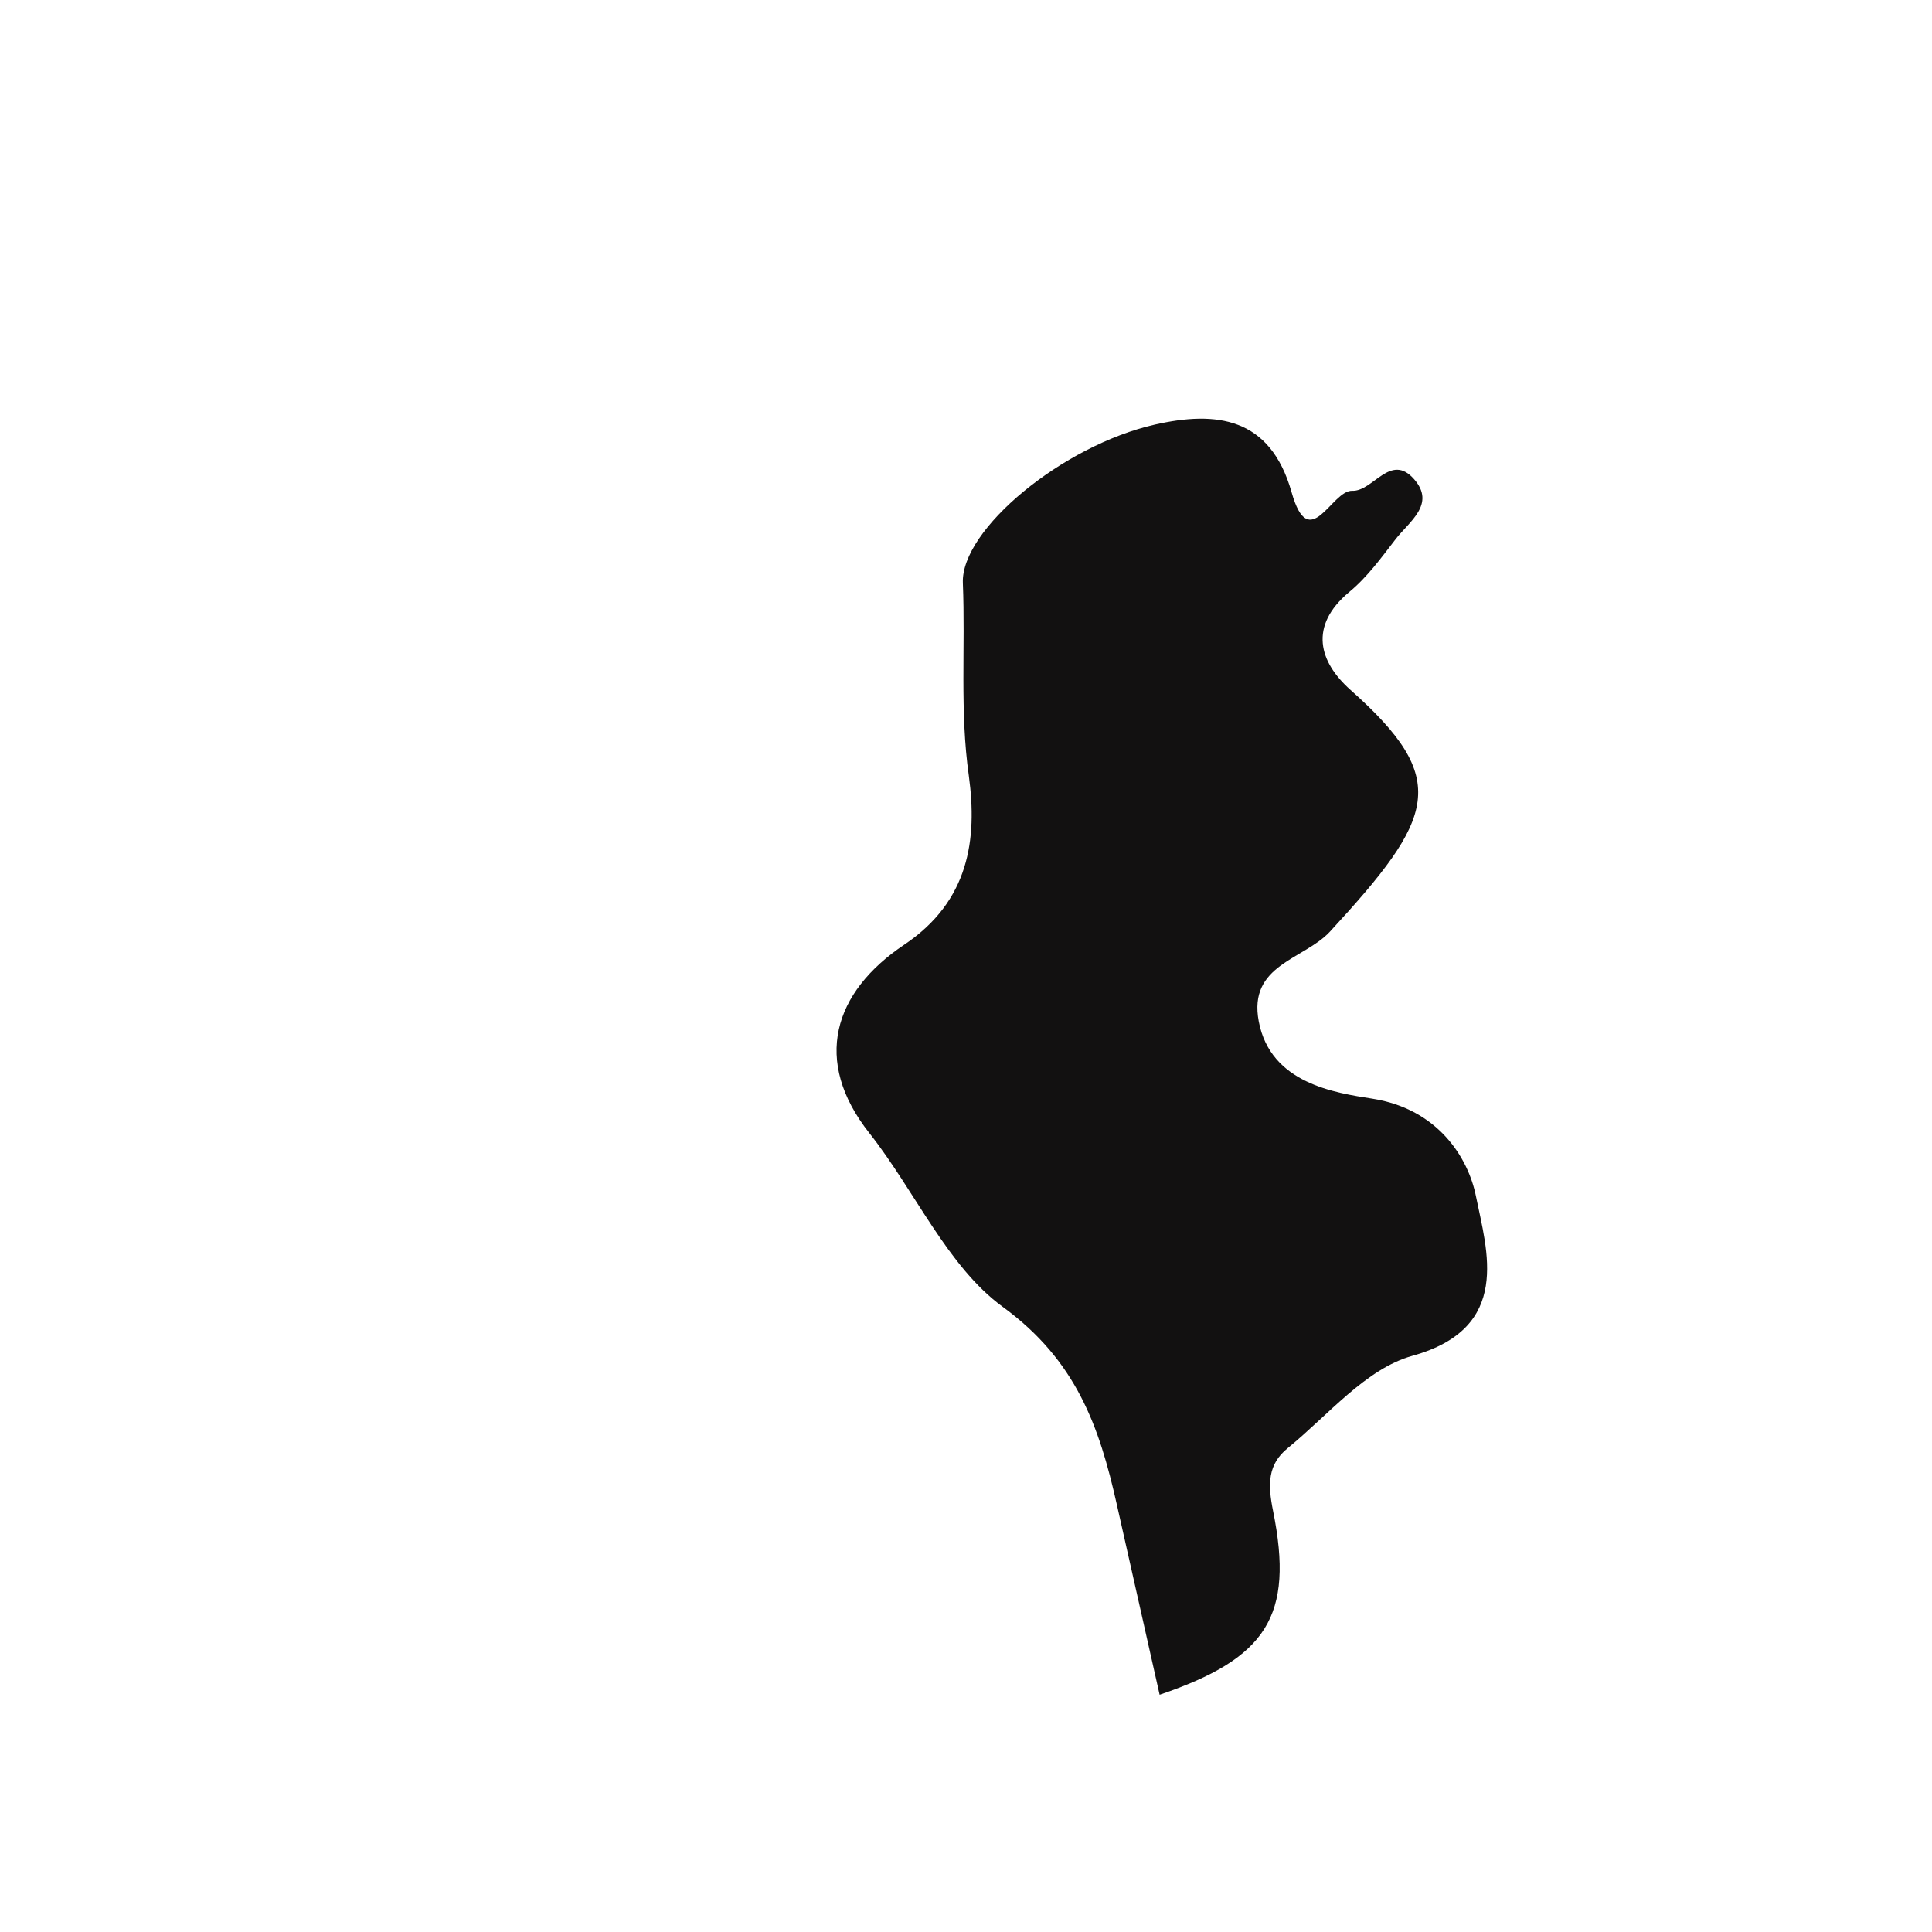
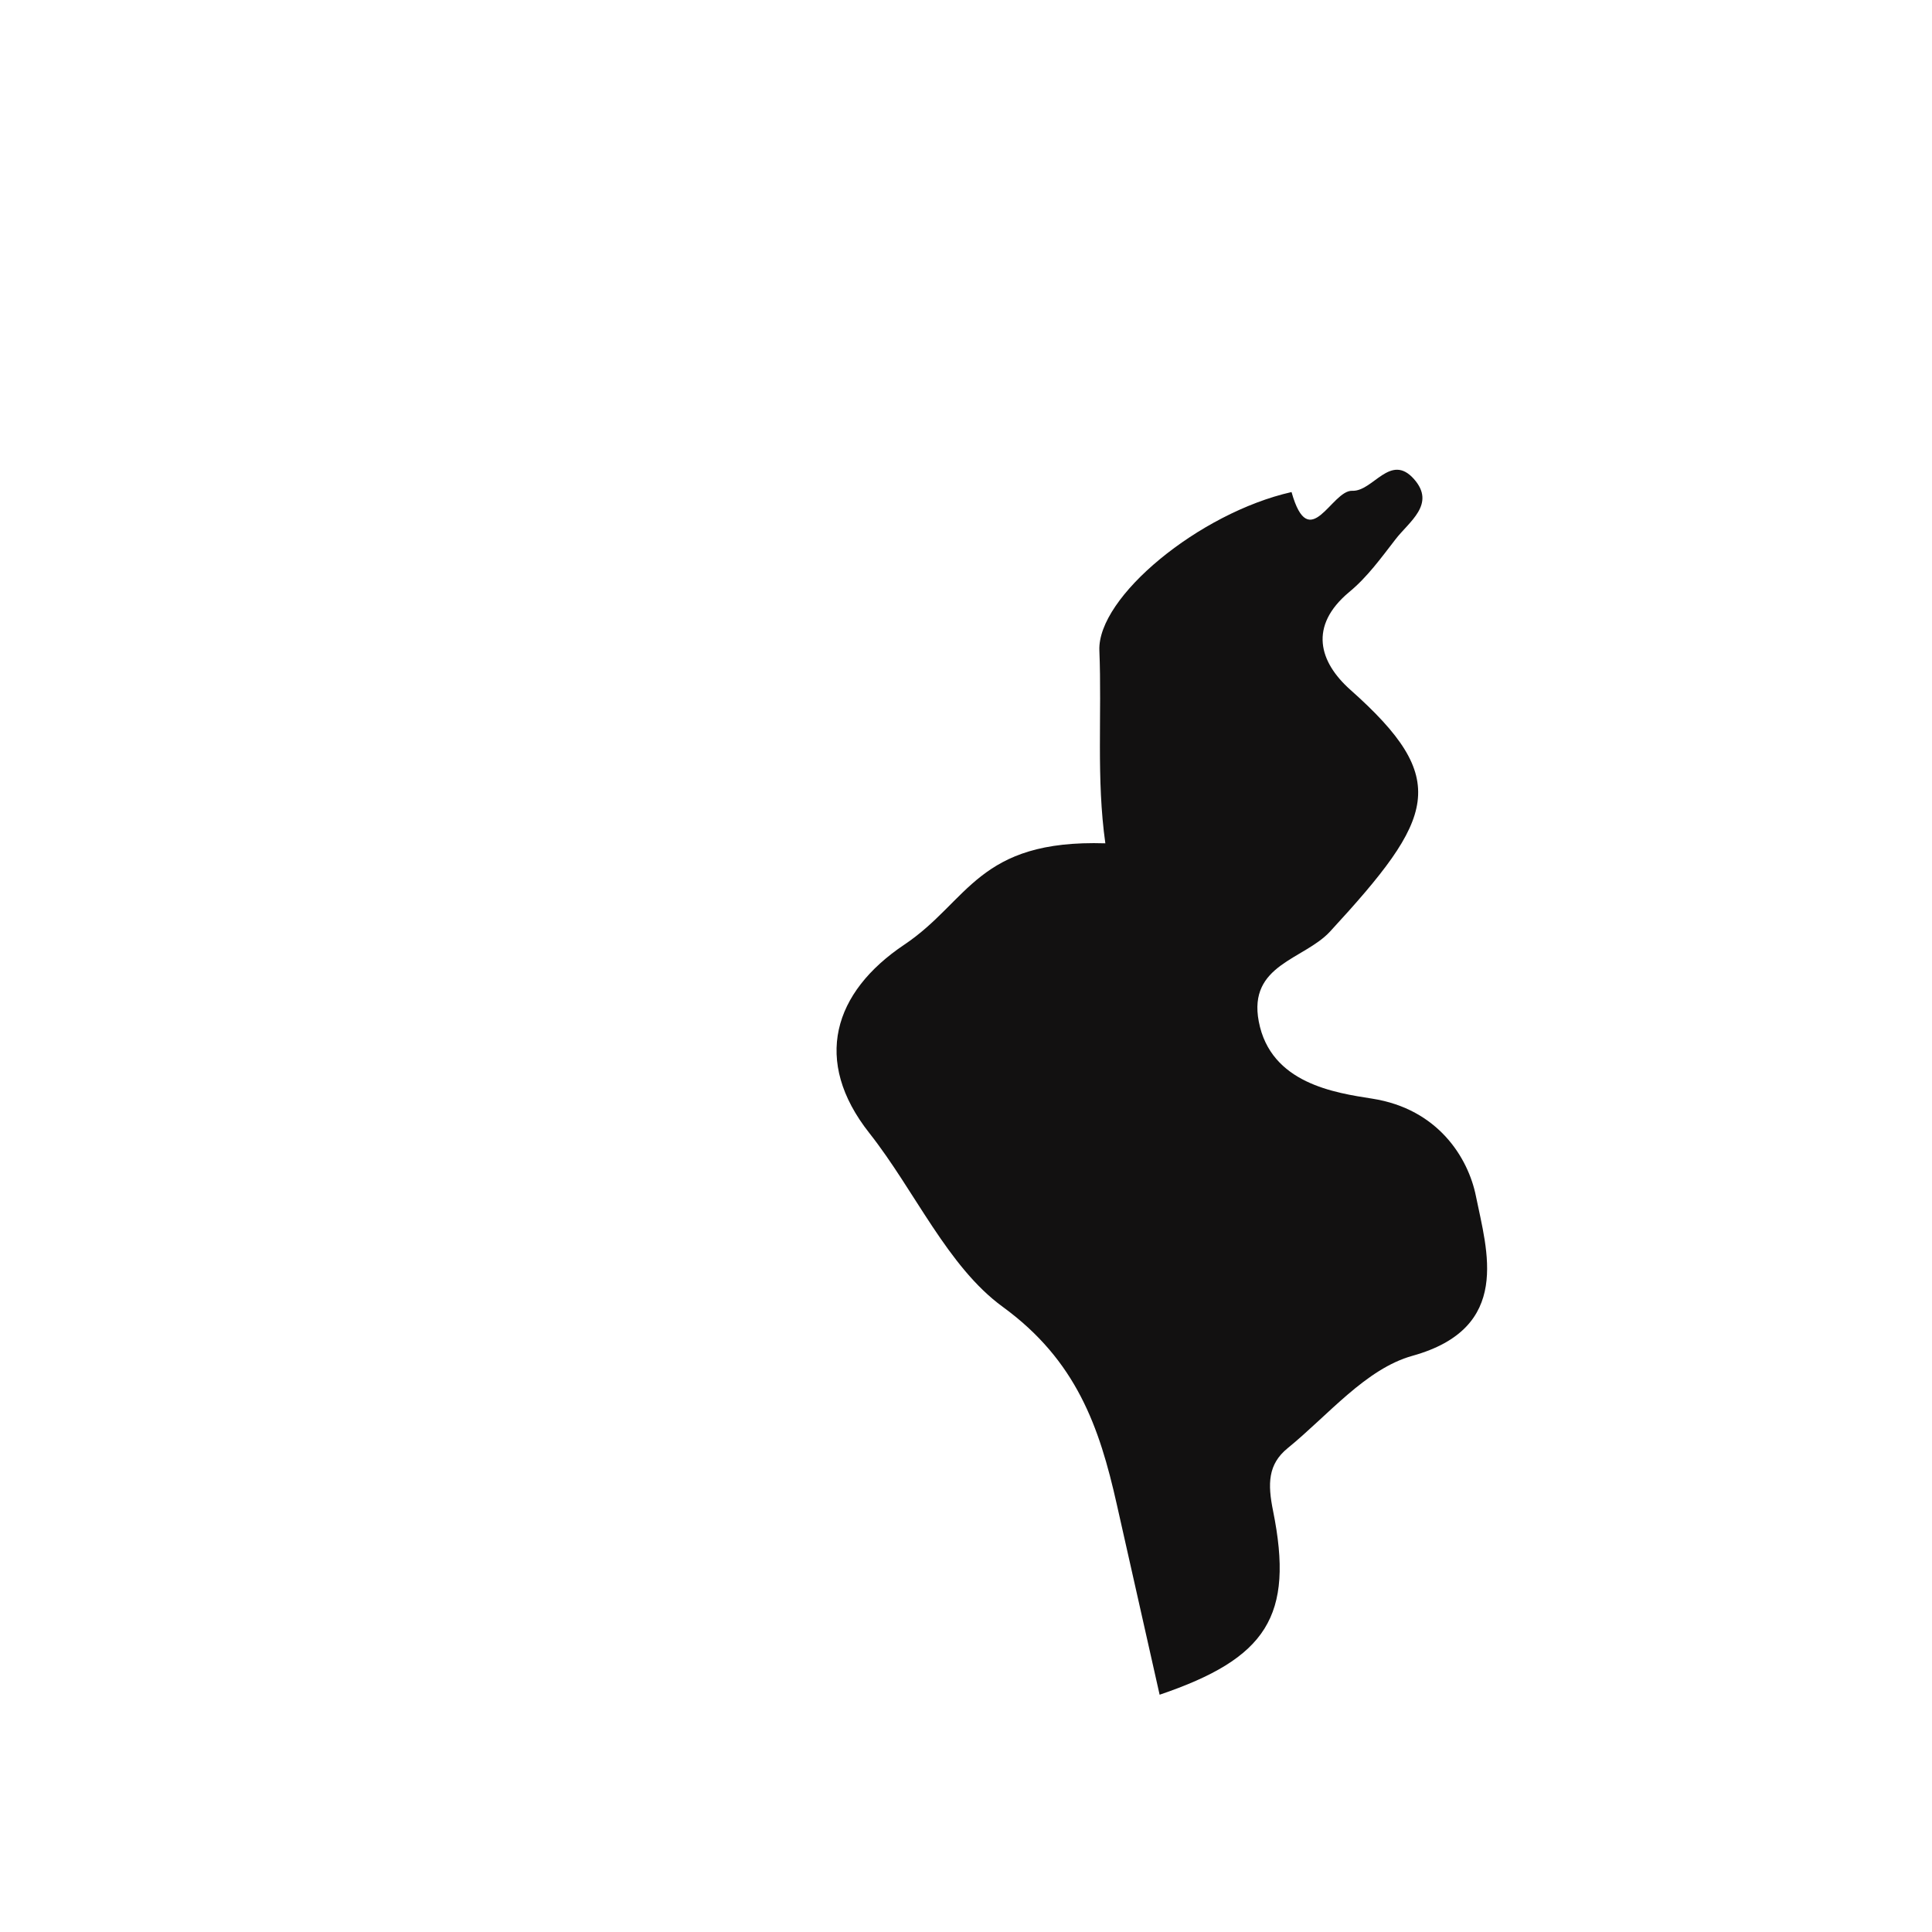
<svg xmlns="http://www.w3.org/2000/svg" version="1.1" id="Layer_1" x="0px" y="0px" width="32px" height="32px" viewBox="0 0 32 32" style="enable-background:new 0 0 32 32;" xml:space="preserve">
-   <path style="fill-rule:evenodd;clip-rule:evenodd;fill:#121111;" d="M14.979,15.646c-1.177,0.788-1.525,1.924-0.58,3.121  c0.756,0.959,1.296,2.213,2.209,2.878c1.219,0.888,1.601,1.986,1.889,3.27c0.235,1.05,0.474,2.099,0.71,3.155  c1.772-0.602,2.231-1.3,1.879-3.045c-0.091-0.448-0.086-0.772,0.242-1.039c0.67-0.545,1.295-1.316,2.068-1.53  c1.654-0.461,1.232-1.741,1.05-2.644c-0.127-0.634-0.627-1.445-1.718-1.615c-0.61-0.096-1.684-0.249-1.879-1.279  c-0.18-0.944,0.75-1.022,1.181-1.489c1.74-1.89,2.013-2.515,0.335-4.005c-0.514-0.458-0.695-1.053-0.017-1.619  c0.297-0.244,0.528-0.565,0.765-0.871c0.223-0.292,0.675-0.582,0.308-0.998c-0.392-0.445-0.678,0.207-1.023,0.193  c-0.344-0.014-0.711,1.069-1.006,0.021c-0.354-1.247-1.252-1.346-2.261-1.118c-1.53,0.346-3.219,1.739-3.183,2.625  c0.043,1.062-0.052,2.121,0.099,3.193C16.19,13.902,16.052,14.926,14.979,15.646z" />
+   <path style="fill-rule:evenodd;clip-rule:evenodd;fill:#121111;" d="M14.979,15.646c-1.177,0.788-1.525,1.924-0.58,3.121  c0.756,0.959,1.296,2.213,2.209,2.878c1.219,0.888,1.601,1.986,1.889,3.27c0.235,1.05,0.474,2.099,0.71,3.155  c1.772-0.602,2.231-1.3,1.879-3.045c-0.091-0.448-0.086-0.772,0.242-1.039c0.67-0.545,1.295-1.316,2.068-1.53  c1.654-0.461,1.232-1.741,1.05-2.644c-0.127-0.634-0.627-1.445-1.718-1.615c-0.61-0.096-1.684-0.249-1.879-1.279  c-0.18-0.944,0.75-1.022,1.181-1.489c1.74-1.89,2.013-2.515,0.335-4.005c-0.514-0.458-0.695-1.053-0.017-1.619  c0.297-0.244,0.528-0.565,0.765-0.871c0.223-0.292,0.675-0.582,0.308-0.998c-0.392-0.445-0.678,0.207-1.023,0.193  c-0.344-0.014-0.711,1.069-1.006,0.021c-1.53,0.346-3.219,1.739-3.183,2.625  c0.043,1.062-0.052,2.121,0.099,3.193C16.19,13.902,16.052,14.926,14.979,15.646z" />
</svg>